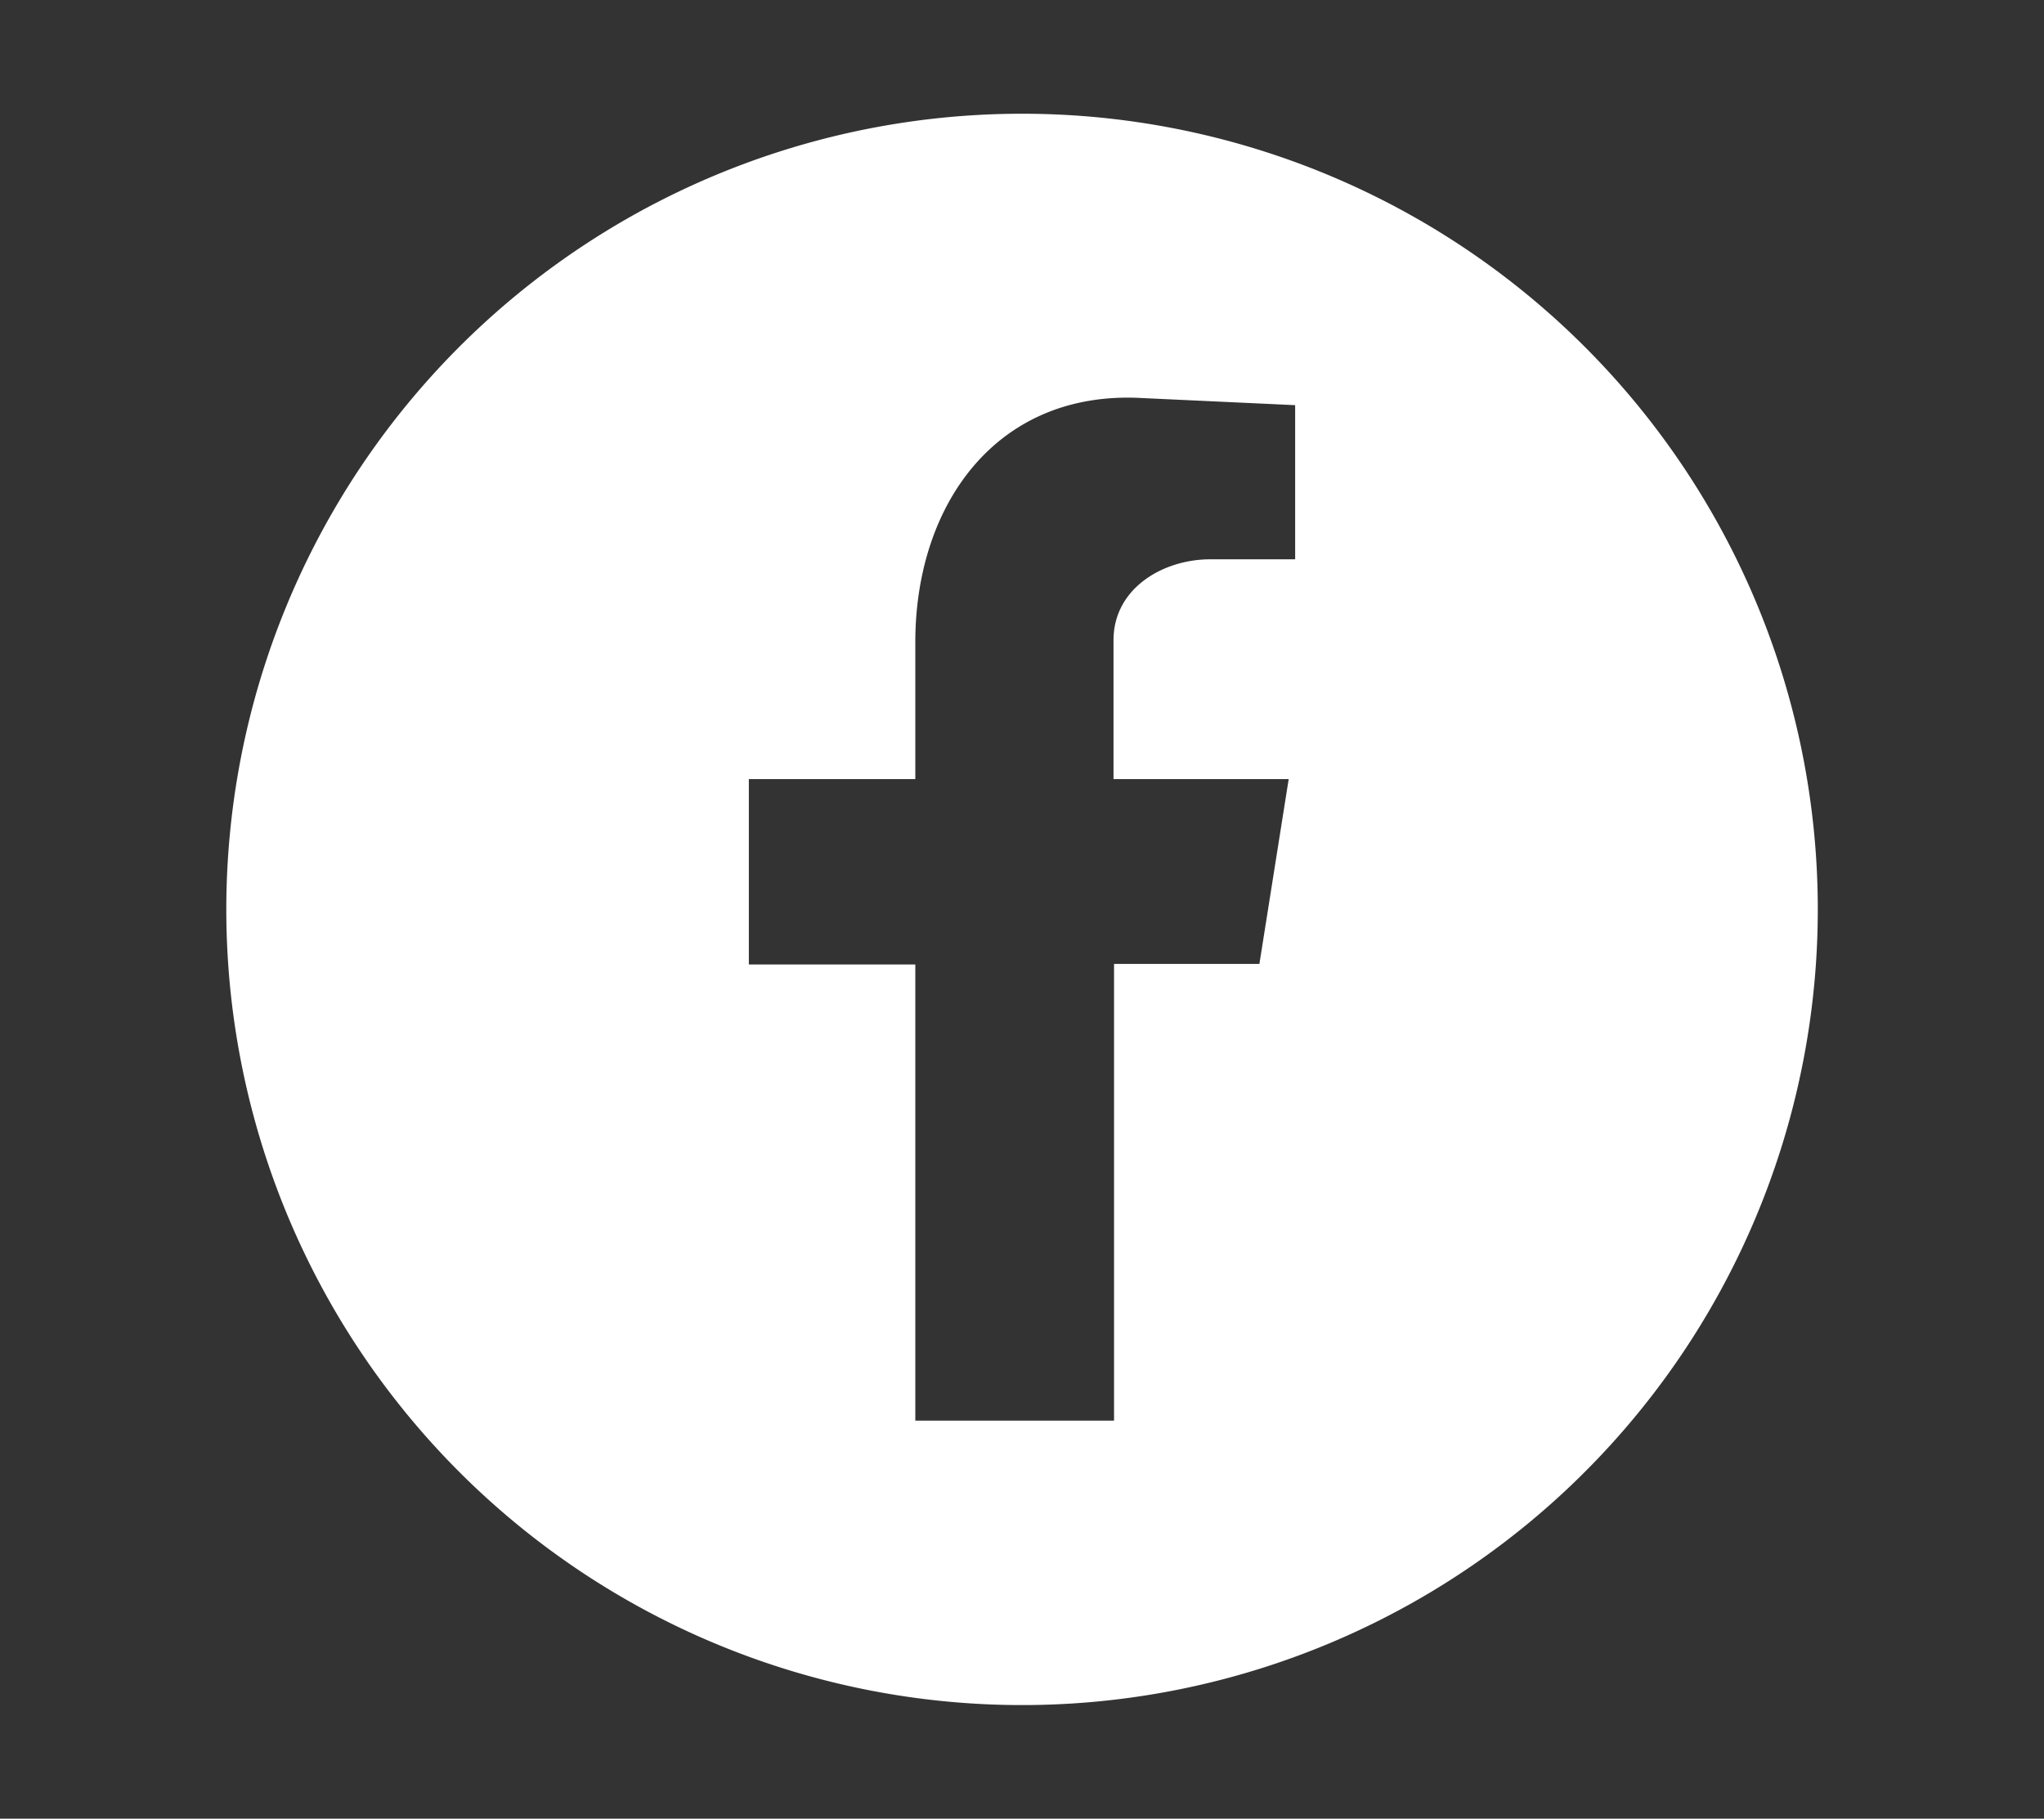
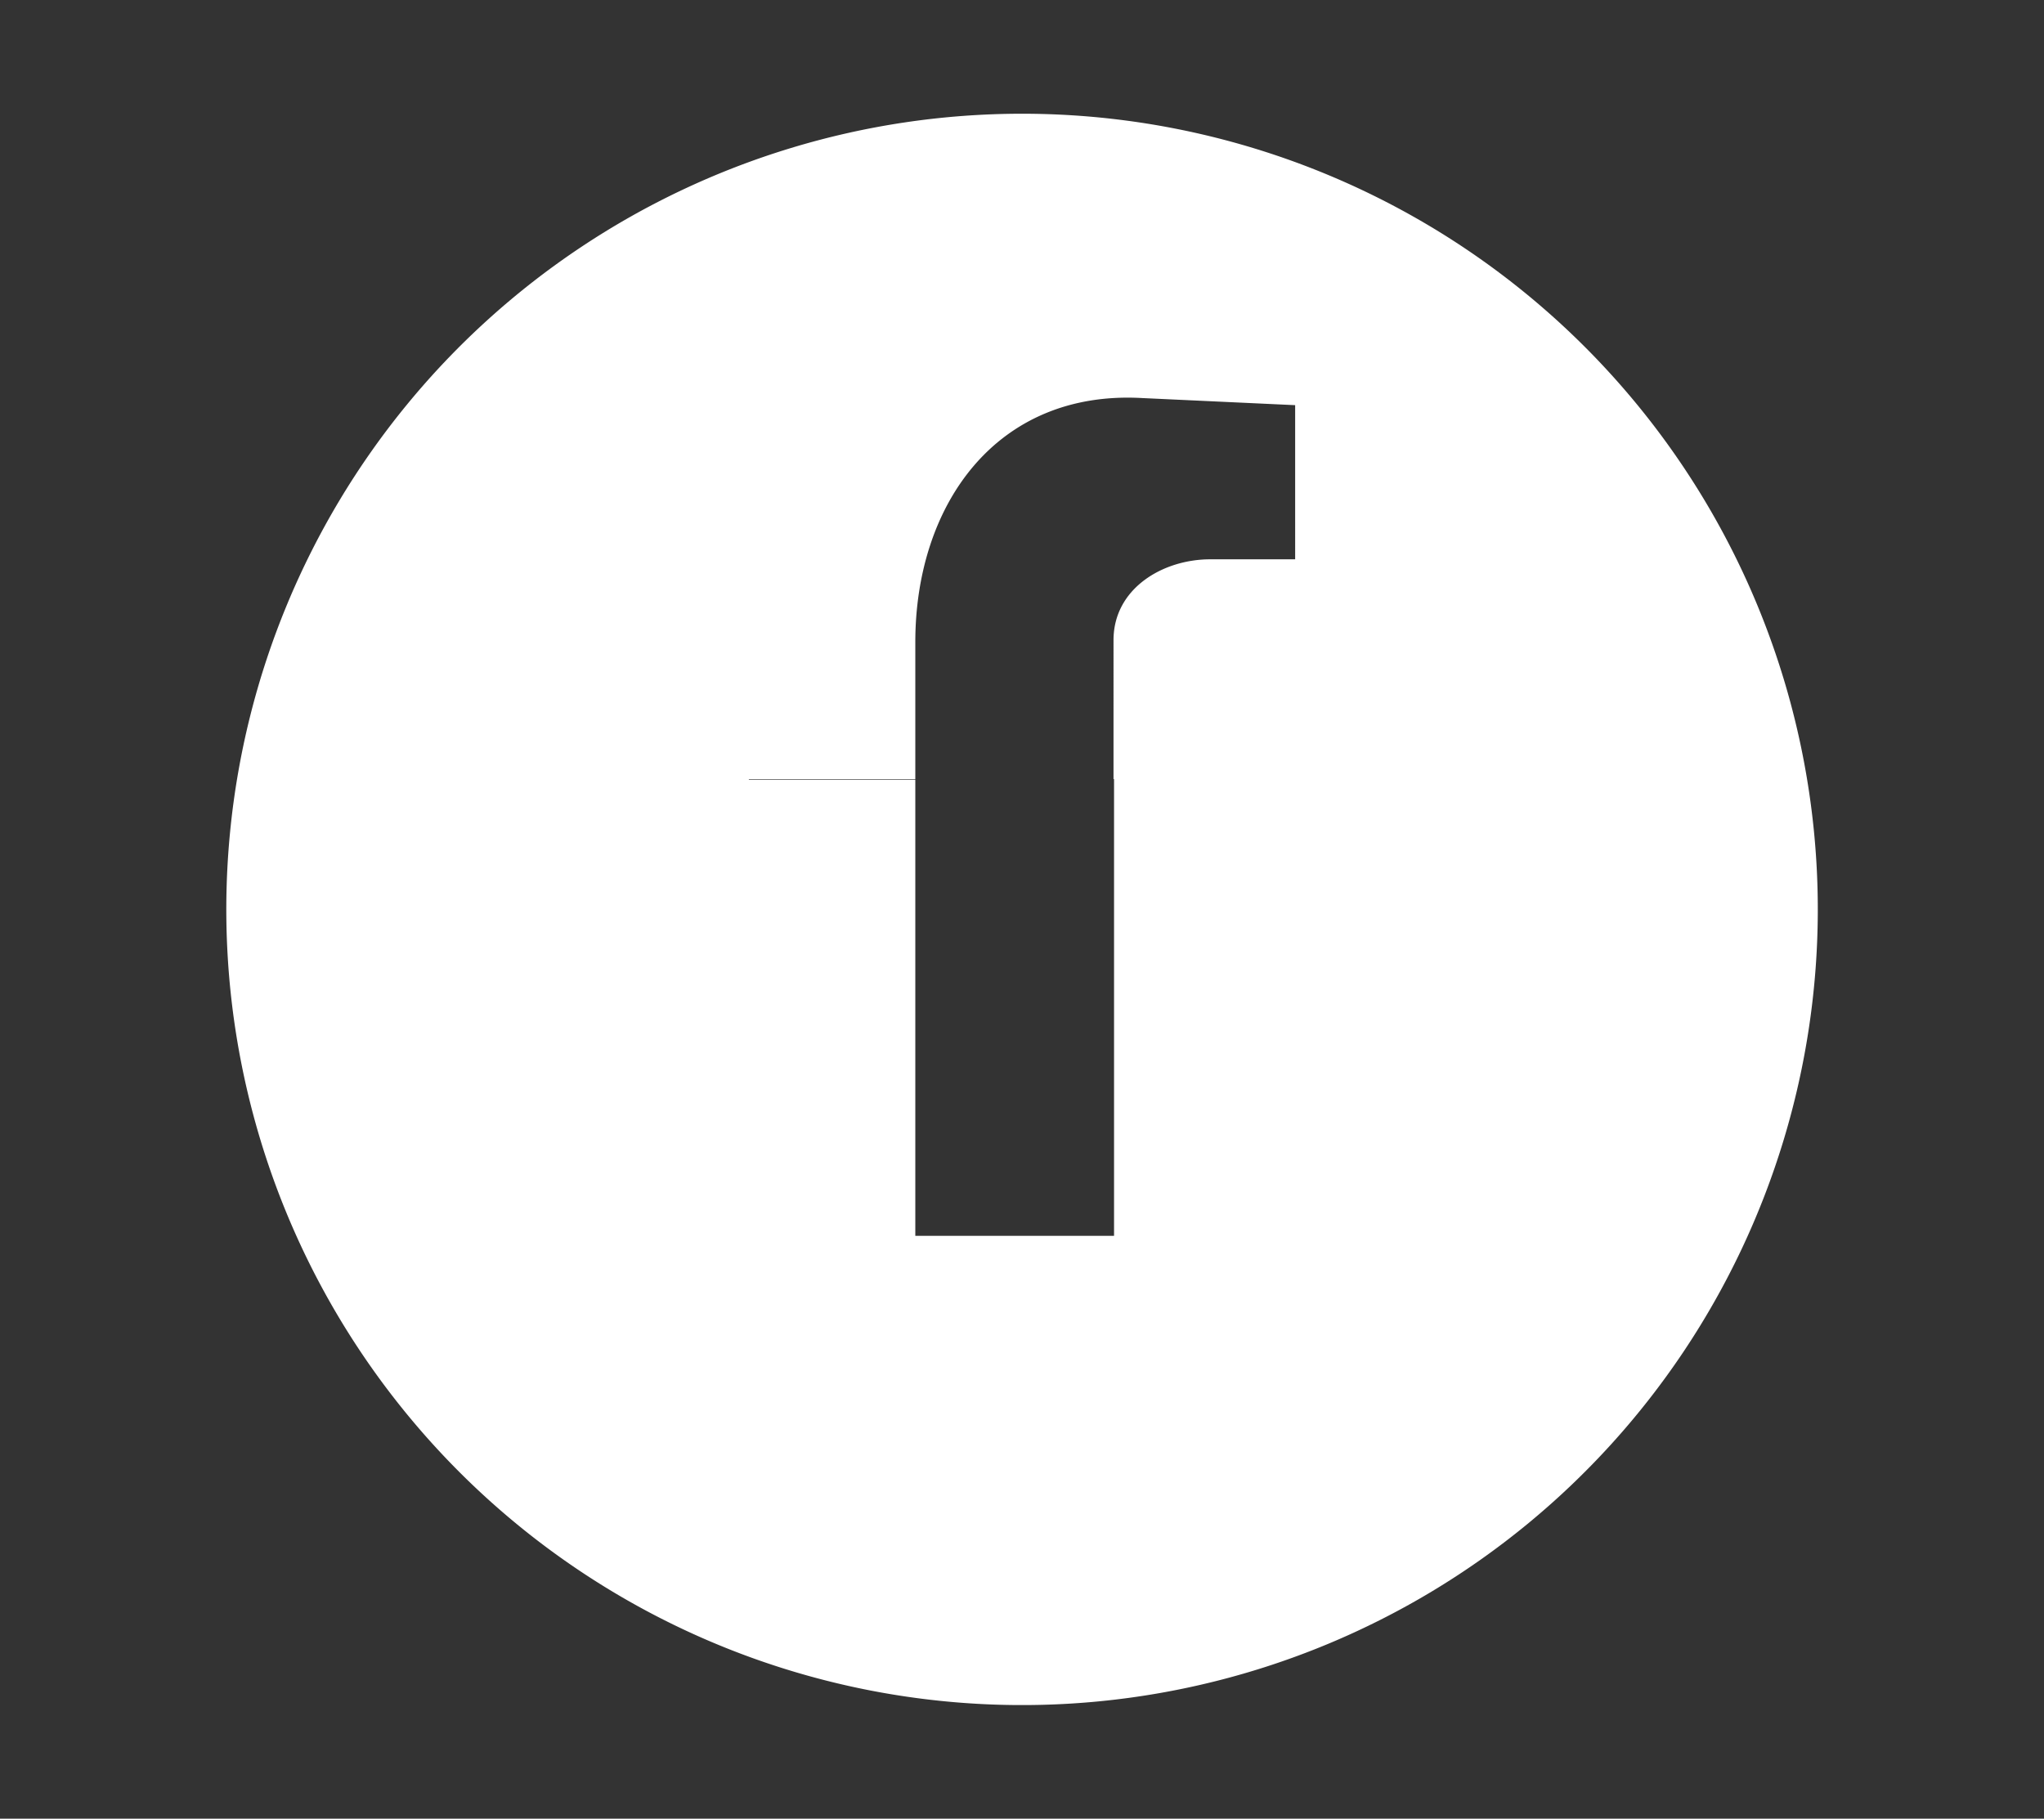
<svg xmlns="http://www.w3.org/2000/svg" viewBox="0 0 192.65 171.43">
  <rect x="0" y="0" width="192.65" height="171.43" fill="#333333" stroke="none" />
  <g id="Layer_1" data-name="Layer 1">
-     <path d="M96.33,10.72a75,75,0,1,0,75,75A75,75,0,0,0,96.33,10.72Zm25.74,42h-8c-4.49,0-9.12,2.76-9.12,7.62V73.44h16.51l-2.76,17.42H105v43.05H86.27v-43H70.58V73.44H86.27V60.52c0-12.93,7.63-23.77,21.38-23l14.42.67Z" style="fill:#fff" />
+     <path d="M96.33,10.72a75,75,0,1,0,75,75A75,75,0,0,0,96.33,10.72Zm25.74,42h-8c-4.49,0-9.12,2.76-9.12,7.62V73.44h16.51H105v43.05H86.27v-43H70.58V73.44H86.27V60.52c0-12.93,7.63-23.77,21.38-23l14.42.67Z" style="fill:#fff" />
  </g>
</svg>